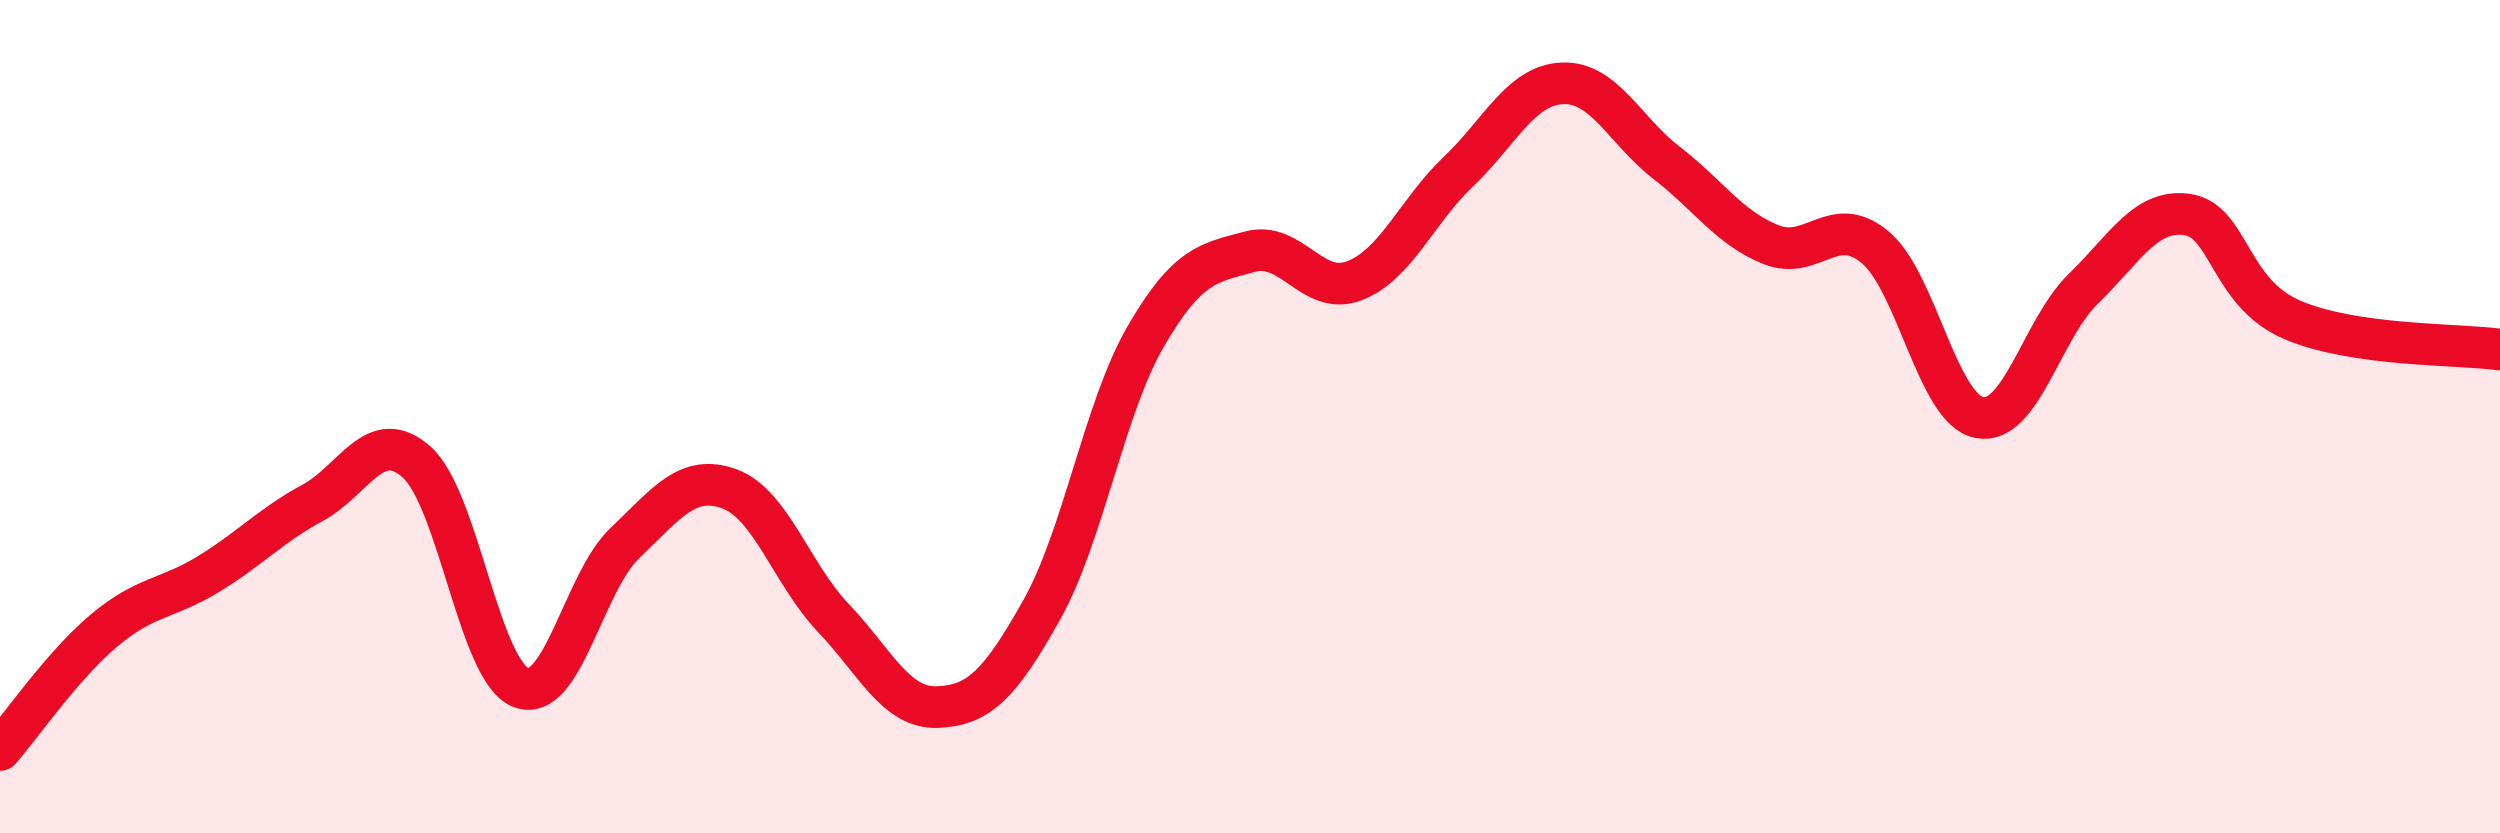
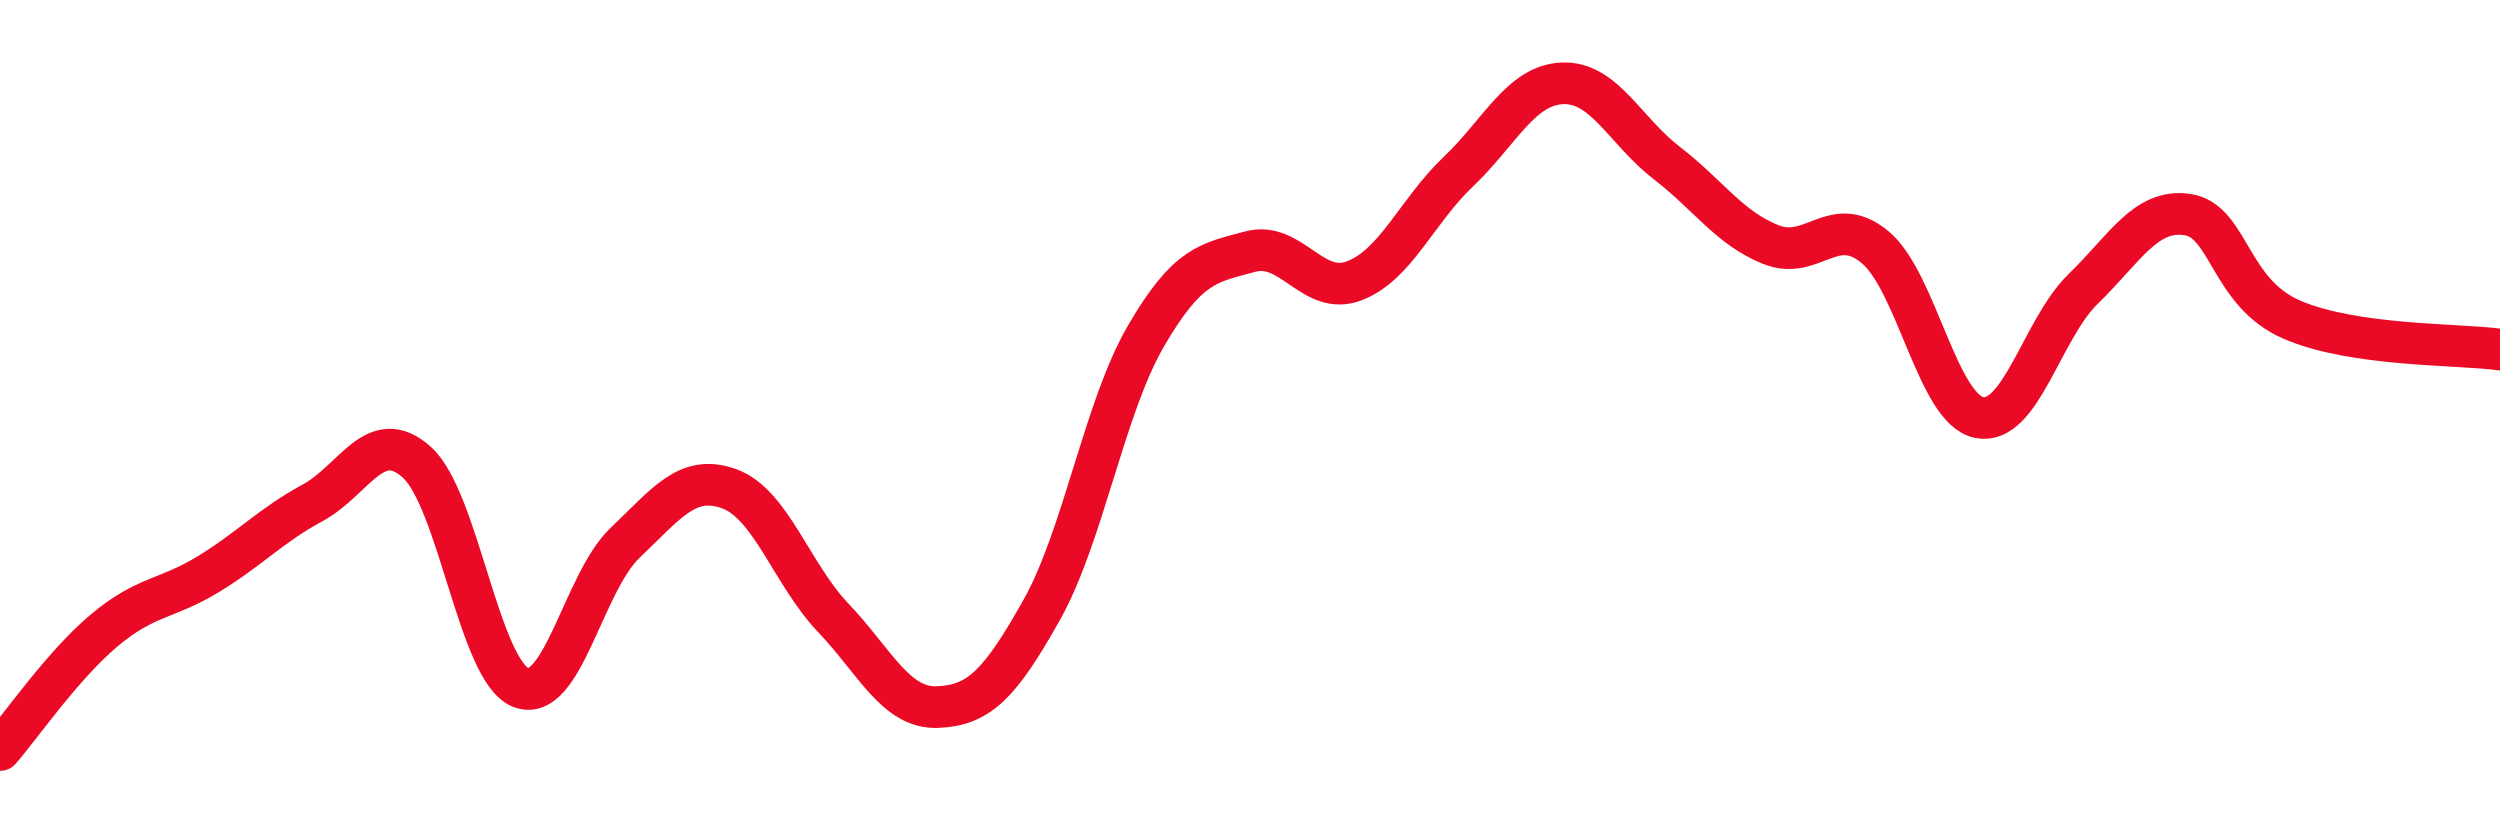
<svg xmlns="http://www.w3.org/2000/svg" width="60" height="20" viewBox="0 0 60 20">
-   <path d="M 0,18 C 0.5,17.43 1.5,15.97 2.5,15.13 C 3.5,14.29 4,14.39 5,13.78 C 6,13.17 6.5,12.61 7.5,12.07 C 8.5,11.53 9,10.2 10,11.09 C 11,11.98 11.5,16.11 12.5,16.5 C 13.5,16.89 14,13.98 15,13.03 C 16,12.08 16.5,11.37 17.5,11.73 C 18.5,12.09 19,13.78 20,14.83 C 21,15.88 21.5,17.01 22.5,16.97 C 23.5,16.93 24,16.42 25,14.64 C 26,12.86 26.5,9.79 27.5,8.07 C 28.5,6.35 29,6.31 30,6.04 C 31,5.77 31.5,7.12 32.5,6.74 C 33.5,6.36 34,5.07 35,4.12 C 36,3.17 36.5,2.04 37.5,2 C 38.5,1.96 39,3.14 40,3.91 C 41,4.68 41.5,5.47 42.5,5.87 C 43.5,6.27 44,5.1 45,5.93 C 46,6.76 46.5,9.82 47.5,10.02 C 48.5,10.22 49,7.9 50,6.93 C 51,5.96 51.5,5 52.5,5.15 C 53.5,5.3 53.5,7.02 55,7.67 C 56.5,8.32 59,8.25 60,8.39L60 20L0 20Z" fill="#EB0A25" opacity="0.1" stroke-linecap="round" stroke-linejoin="round" />
  <path d="M 0,18 C 0.5,17.43 1.5,15.97 2.5,15.13 C 3.5,14.29 4,14.39 5,13.78 C 6,13.17 6.5,12.61 7.5,12.07 C 8.5,11.53 9,10.2 10,11.09 C 11,11.98 11.5,16.11 12.5,16.5 C 13.5,16.89 14,13.98 15,13.03 C 16,12.08 16.5,11.37 17.5,11.73 C 18.5,12.09 19,13.78 20,14.83 C 21,15.88 21.5,17.01 22.5,16.97 C 23.5,16.93 24,16.42 25,14.64 C 26,12.86 26.5,9.79 27.5,8.07 C 28.5,6.35 29,6.31 30,6.04 C 31,5.77 31.5,7.12 32.5,6.74 C 33.5,6.36 34,5.07 35,4.12 C 36,3.17 36.5,2.04 37.5,2 C 38.5,1.96 39,3.14 40,3.91 C 41,4.68 41.5,5.47 42.5,5.87 C 43.5,6.27 44,5.1 45,5.93 C 46,6.76 46.5,9.82 47.5,10.02 C 48.5,10.22 49,7.9 50,6.93 C 51,5.96 51.5,5 52.5,5.15 C 53.5,5.3 53.5,7.02 55,7.67 C 56.5,8.32 59,8.25 60,8.39" stroke="#EB0A25" stroke-width="1" fill="none" stroke-linecap="round" stroke-linejoin="round" />
</svg>